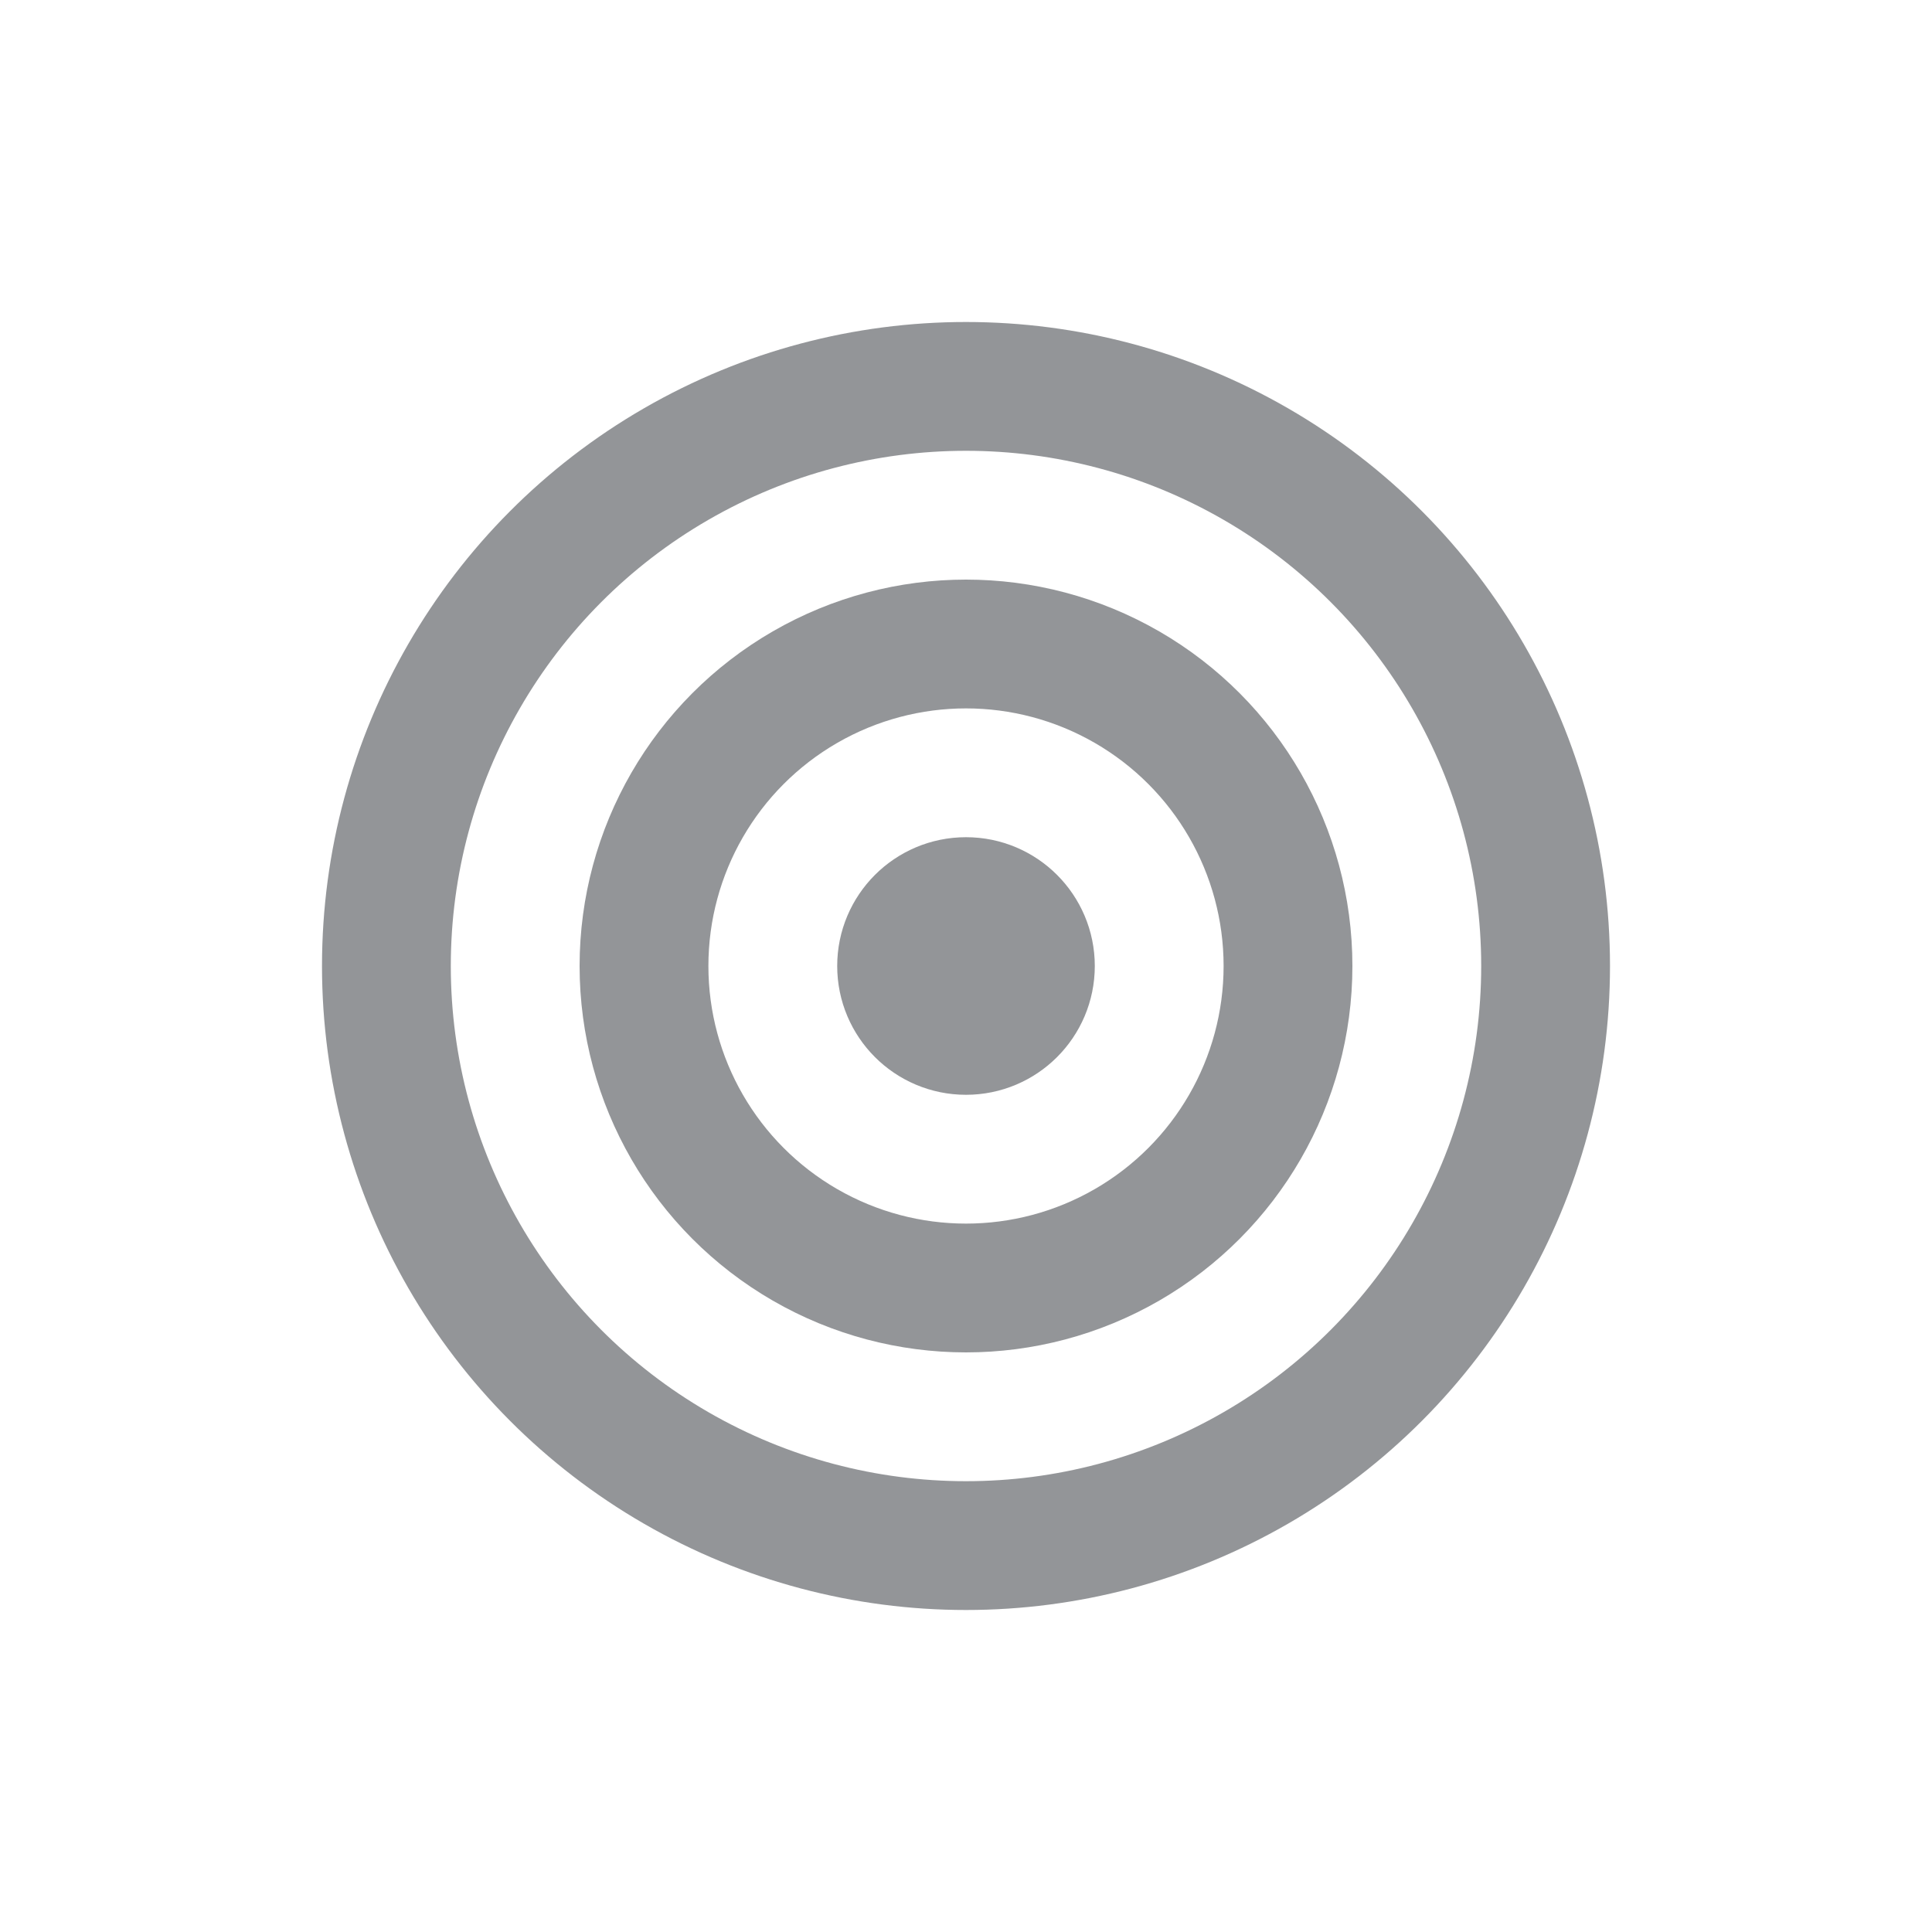
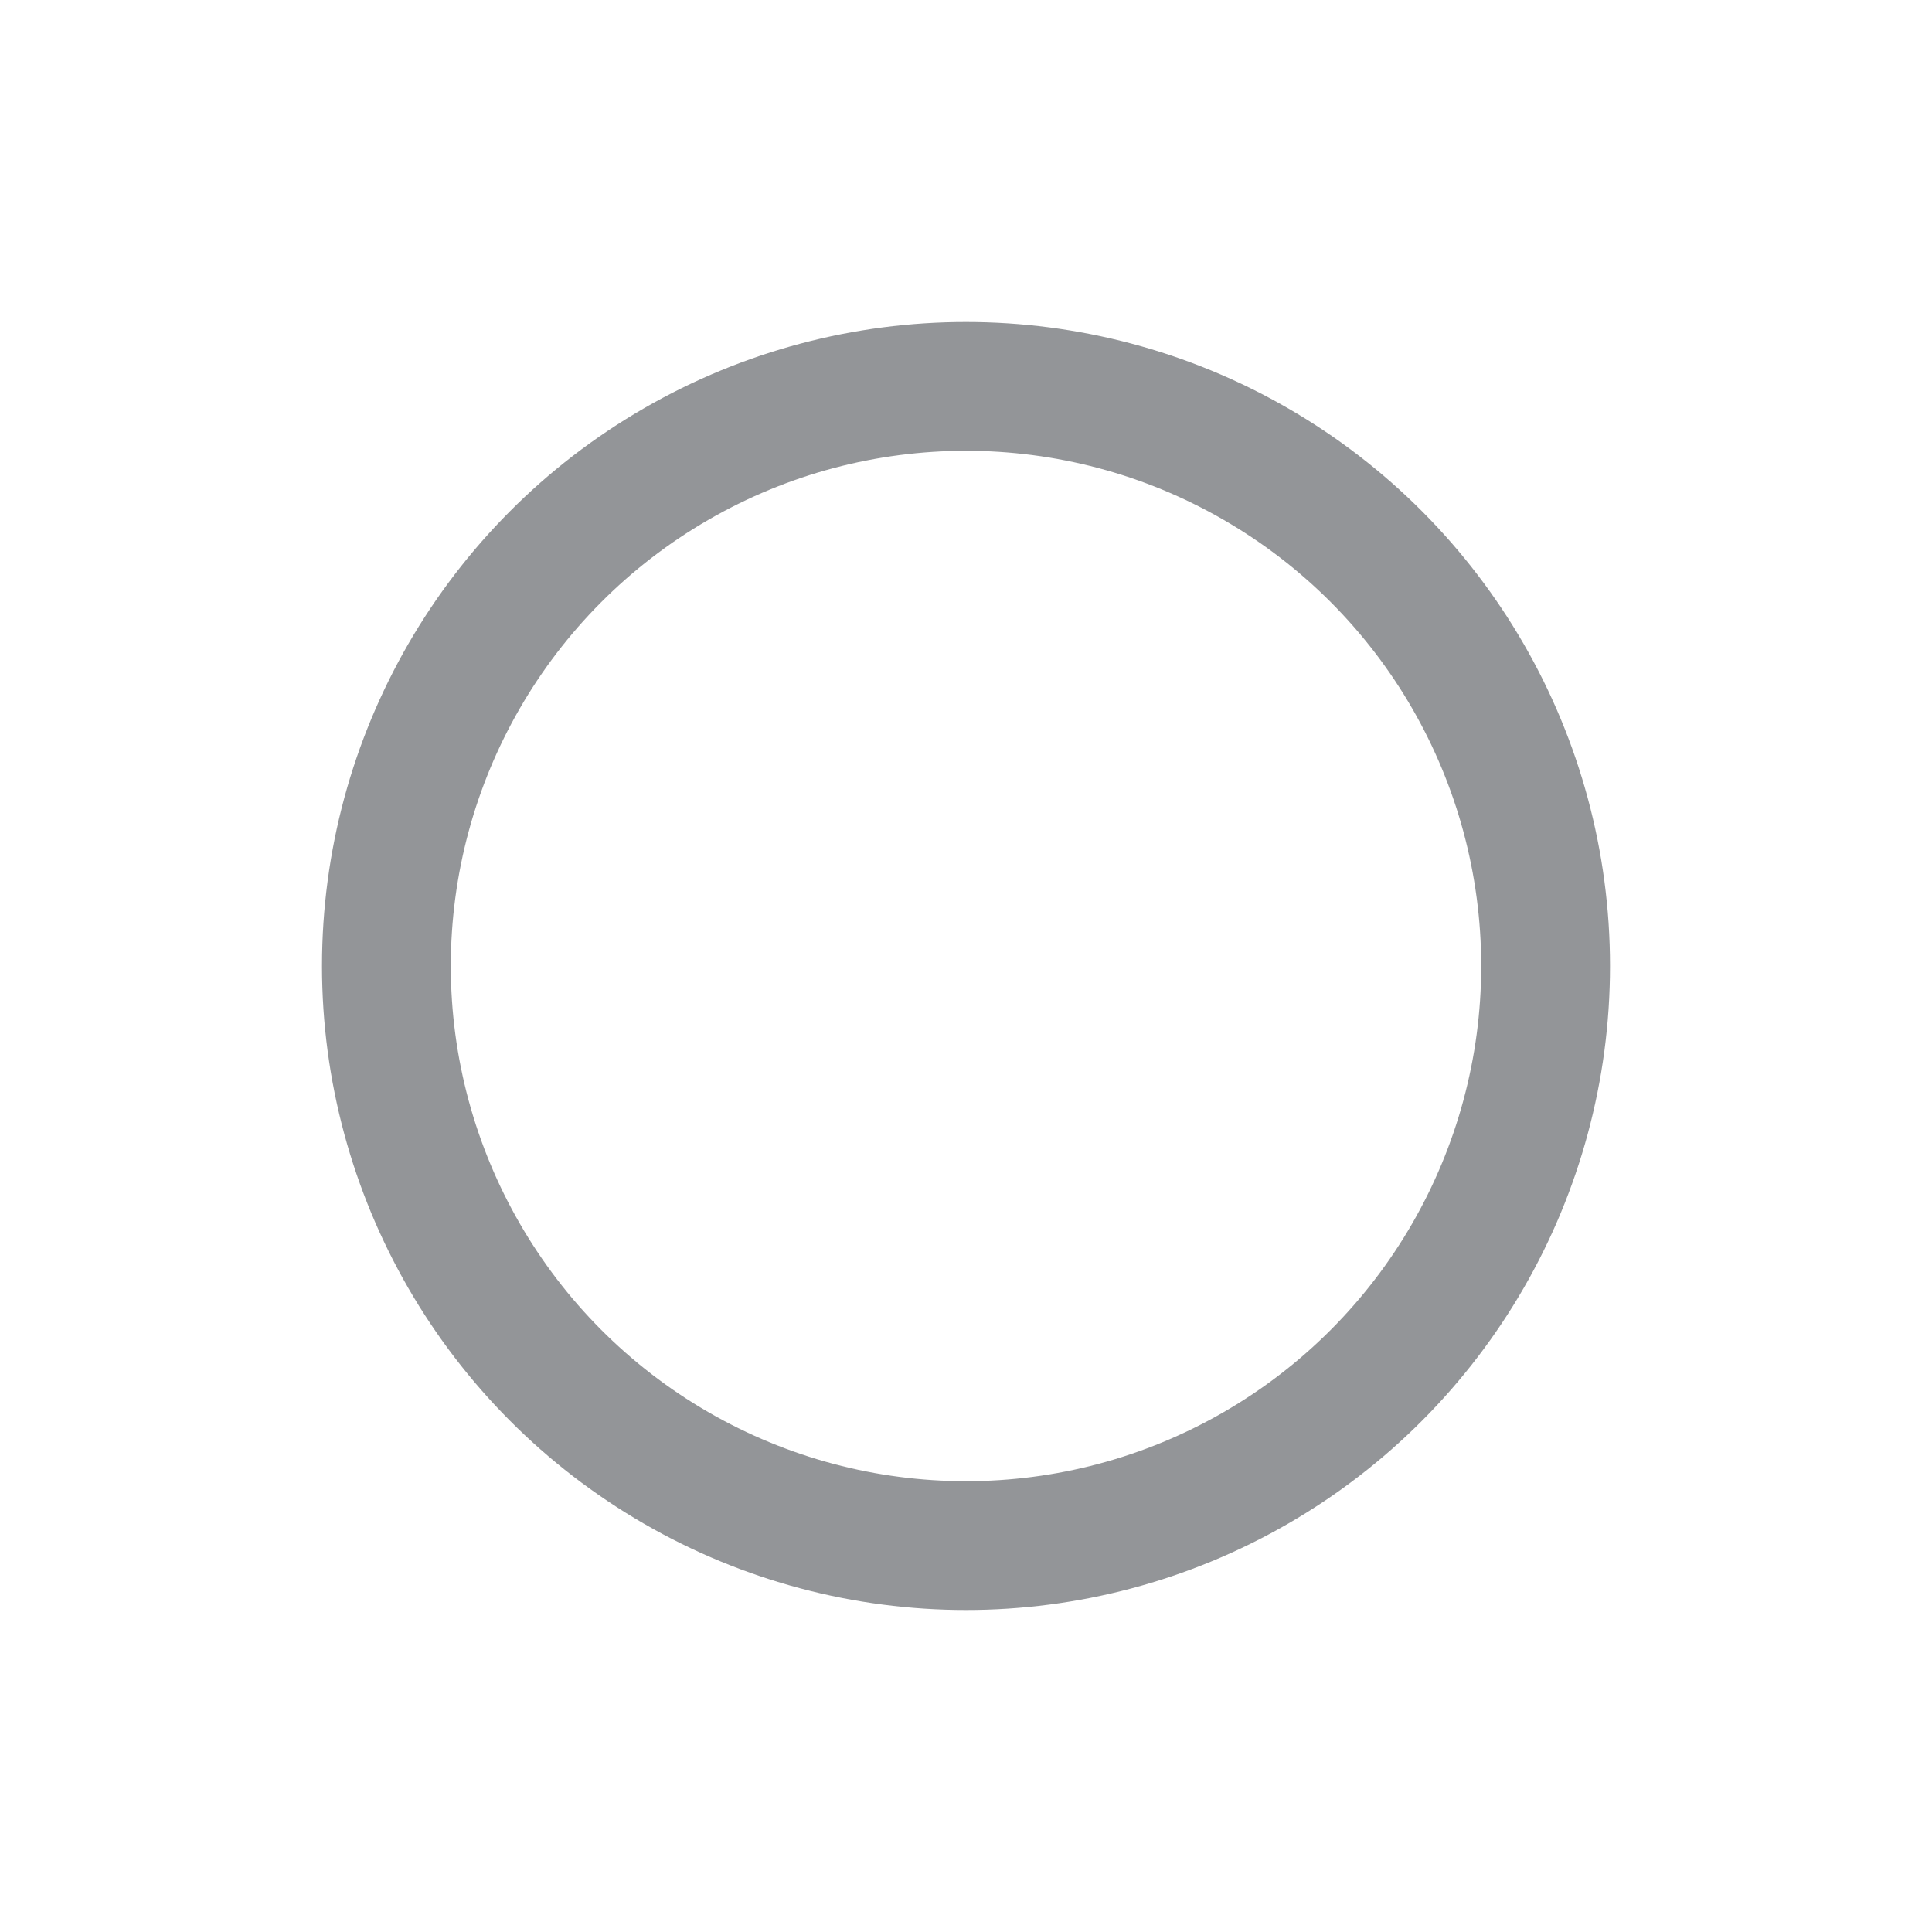
<svg xmlns="http://www.w3.org/2000/svg" id="Layer_1" viewBox="0 0 30 30">
  <style>.st0{fill:none;stroke:rgba(41,44,51,.5);stroke-width:2;stroke-linecap:round;stroke-linejoin:round}</style>
  <g id="Icon_x2F_Black_x2F_Target">
    <circle id="Circle" class="st0" cx="15" cy="15" r="9" />
-     <circle id="Circle_1_" class="st0" cx="15" cy="15" r="5" />
-     <circle id="Circle_2_" class="st0" cx="15" cy="15" r="1" />
  </g>
</svg>